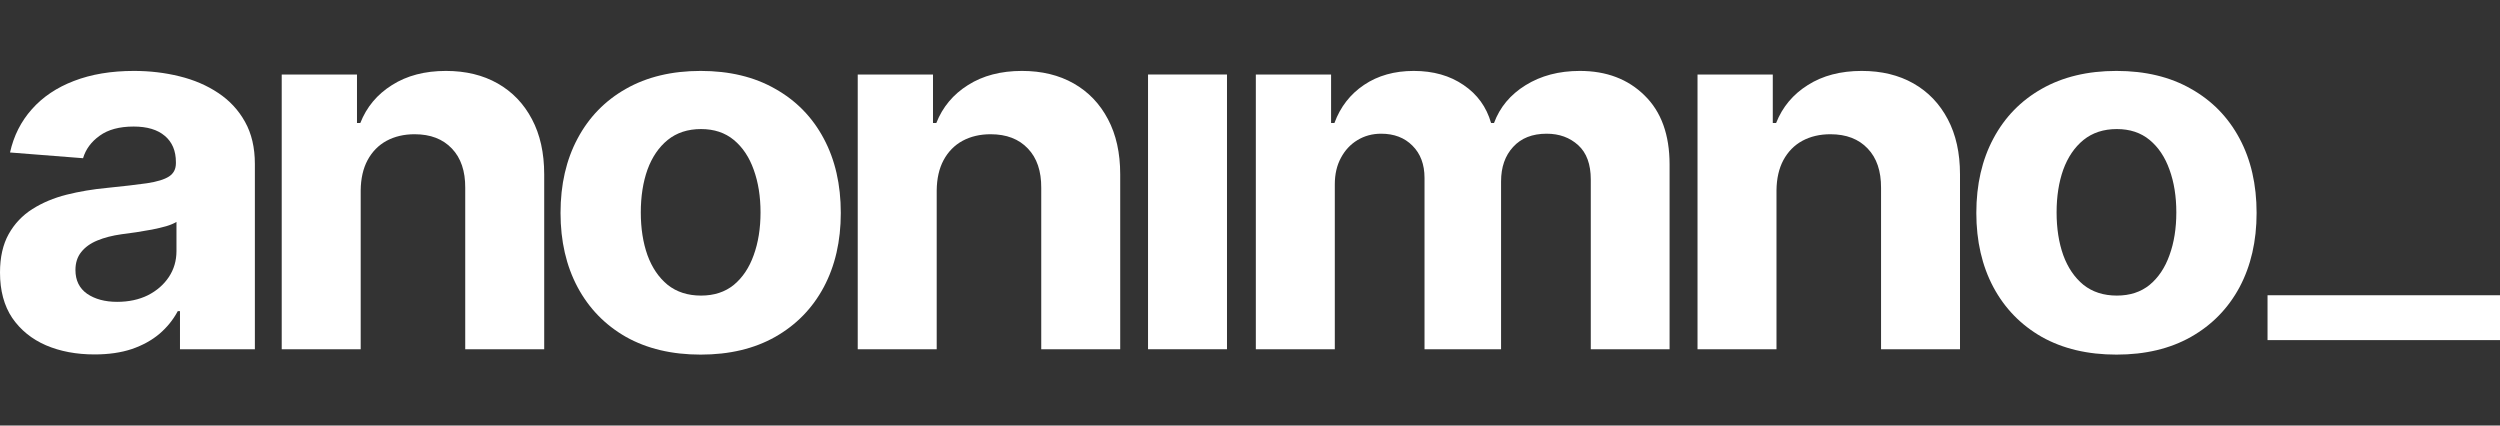
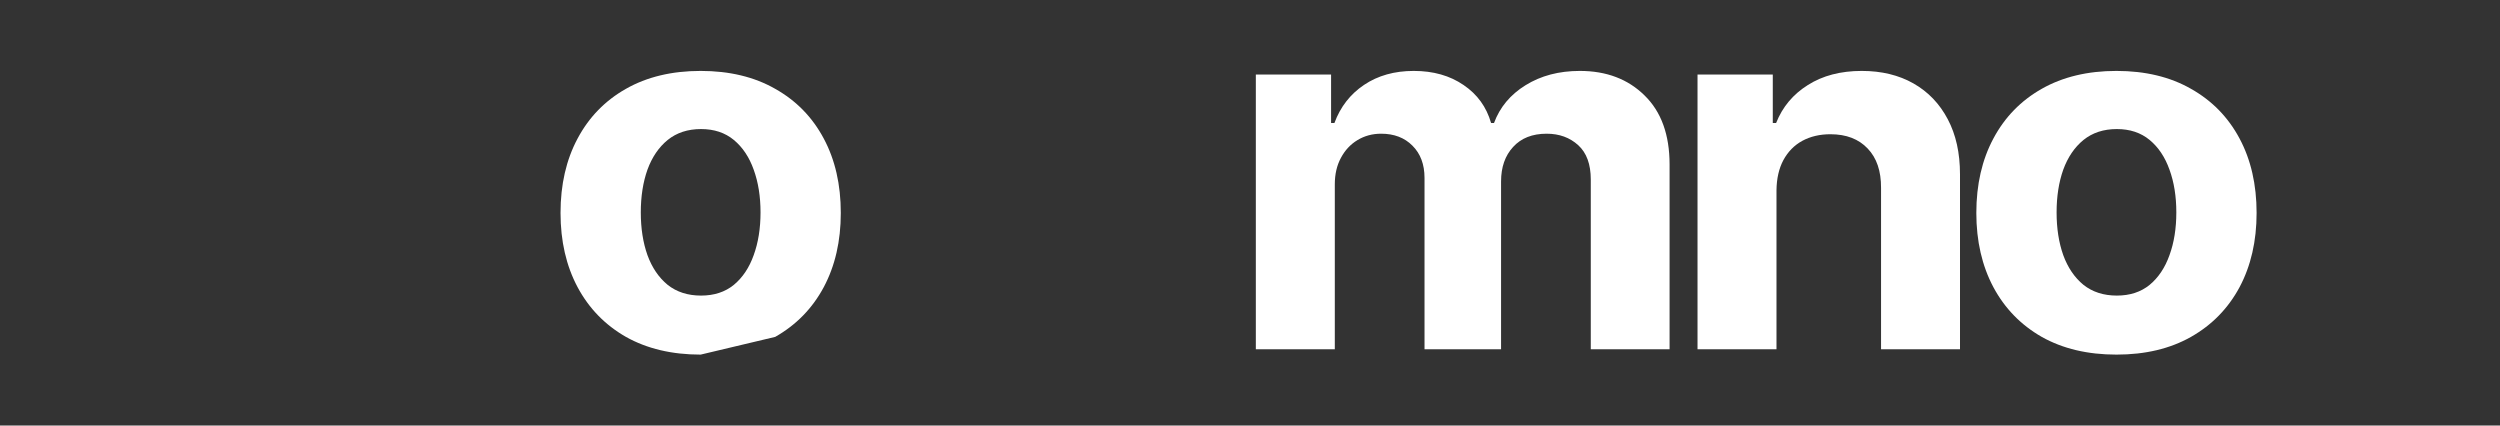
<svg xmlns="http://www.w3.org/2000/svg" width="141" height="24" viewBox="0 0 141 24" fill="none">
  <rect x="0" y="0" width="141" height="24" fill="#333333" stroke="none" />
-   <path fill-rule="evenodd" clip-rule="evenodd" d="M5.332 19.99C4.307 19.99 3.394 19.818 2.593 19.475C1.791 19.126 1.157 18.611 0.69 17.932C0.23 17.246 0 16.392 0 15.37C0 14.509 0.164 13.786 0.491 13.2C0.819 12.615 1.265 12.145 1.83 11.788C2.394 11.432 3.035 11.163 3.753 10.981C4.478 10.8 5.238 10.672 6.032 10.598C6.966 10.504 7.719 10.416 8.29 10.335C8.862 10.248 9.277 10.12 9.535 9.952C9.792 9.784 9.921 9.535 9.921 9.206V9.145C9.921 8.506 9.712 8.012 9.294 7.662C8.883 7.312 8.297 7.137 7.538 7.137C6.736 7.137 6.099 7.309 5.625 7.652C5.151 7.988 4.837 8.412 4.684 8.923L0.565 8.6C0.774 7.659 1.185 6.845 1.798 6.159C2.412 5.466 3.203 4.935 4.171 4.565C5.147 4.188 6.276 4 7.559 4C8.451 4 9.305 4.101 10.12 4.303C10.943 4.504 11.671 4.817 12.305 5.241C12.946 5.665 13.452 6.209 13.821 6.875C14.19 7.534 14.375 8.325 14.375 9.246V19.697H10.151V17.549H10.026C9.768 18.033 9.423 18.46 8.991 18.83C8.559 19.193 8.04 19.479 7.433 19.687C6.827 19.889 6.126 19.99 5.332 19.99ZM6.607 17.024C7.262 17.024 7.841 16.899 8.343 16.651C8.845 16.395 9.238 16.052 9.524 15.622C9.81 15.191 9.953 14.704 9.953 14.159V12.514C9.813 12.602 9.622 12.683 9.378 12.757C9.141 12.824 8.872 12.888 8.573 12.948C8.273 13.002 7.973 13.053 7.674 13.1C7.374 13.14 7.102 13.177 6.858 13.211C6.335 13.285 5.879 13.402 5.489 13.564C5.098 13.725 4.795 13.944 4.579 14.219C4.363 14.488 4.255 14.825 4.255 15.228C4.255 15.813 4.475 16.261 4.914 16.57C5.36 16.873 5.924 17.024 6.607 17.024Z" fill="white" />
-   <path d="M20.343 19.697V10.739C20.35 10.073 20.479 9.505 20.73 9.034C20.988 8.557 21.343 8.193 21.796 7.945C22.256 7.696 22.786 7.571 23.385 7.571C24.277 7.571 24.978 7.84 25.487 8.378C25.995 8.91 26.246 9.649 26.239 10.598V19.697H30.693V9.831C30.693 8.627 30.463 7.591 30.003 6.724C29.543 5.85 28.898 5.177 28.069 4.706C27.239 4.235 26.267 4 25.152 4C23.96 4 22.946 4.266 22.11 4.797C21.273 5.322 20.677 6.034 20.322 6.936H20.134V4.202H15.889V19.697H20.343Z" fill="white" />
-   <path fill-rule="evenodd" clip-rule="evenodd" d="M39.517 20C37.894 20 36.489 19.667 35.304 19.001C34.126 18.329 33.217 17.394 32.576 16.197C31.934 14.993 31.614 13.597 31.614 12.01C31.614 10.409 31.934 9.011 32.576 7.813C33.217 6.609 34.126 5.675 35.304 5.009C36.489 4.336 37.894 4 39.517 4C41.141 4 42.542 4.336 43.72 5.009C44.905 5.675 45.818 6.609 46.459 7.813C47.101 9.011 47.421 10.409 47.421 12.01C47.421 13.597 47.101 14.993 46.459 16.197C45.818 17.394 44.905 18.329 43.72 19.001C42.542 19.667 41.141 20 39.517 20ZM39.538 16.671C40.277 16.671 40.894 16.469 41.389 16.066C41.884 15.655 42.257 15.097 42.508 14.391C42.765 13.685 42.894 12.881 42.894 11.98C42.894 11.079 42.765 10.275 42.508 9.569C42.257 8.863 41.884 8.304 41.389 7.894C40.894 7.484 40.277 7.279 39.538 7.279C38.793 7.279 38.165 7.484 37.657 7.894C37.155 8.304 36.775 8.863 36.517 9.569C36.266 10.275 36.141 11.079 36.141 11.98C36.141 12.881 36.266 13.685 36.517 14.391C36.775 15.097 37.155 15.655 37.657 16.066C38.165 16.469 38.793 16.671 39.538 16.671Z" fill="white" />
-   <path d="M52.83 19.697V10.739C52.837 10.073 52.966 9.505 53.217 9.034C53.474 8.557 53.83 8.193 54.283 7.945C54.743 7.696 55.273 7.571 55.872 7.571C56.764 7.571 57.465 7.84 57.973 8.378C58.482 8.91 58.733 9.649 58.726 10.598V19.697H63.18V9.831C63.18 8.627 62.95 7.591 62.49 6.724C62.03 5.85 61.385 5.177 60.556 4.706C59.726 4.235 58.754 4 57.639 4C56.447 4 55.433 4.266 54.596 4.797C53.76 5.322 53.164 6.034 52.809 6.936H52.621V4.202H48.376V19.697H52.83Z" fill="white" />
+   <path fill-rule="evenodd" clip-rule="evenodd" d="M39.517 20C37.894 20 36.489 19.667 35.304 19.001C34.126 18.329 33.217 17.394 32.576 16.197C31.934 14.993 31.614 13.597 31.614 12.01C31.614 10.409 31.934 9.011 32.576 7.813C33.217 6.609 34.126 5.675 35.304 5.009C36.489 4.336 37.894 4 39.517 4C41.141 4 42.542 4.336 43.72 5.009C44.905 5.675 45.818 6.609 46.459 7.813C47.101 9.011 47.421 10.409 47.421 12.01C47.421 13.597 47.101 14.993 46.459 16.197C45.818 17.394 44.905 18.329 43.72 19.001ZM39.538 16.671C40.277 16.671 40.894 16.469 41.389 16.066C41.884 15.655 42.257 15.097 42.508 14.391C42.765 13.685 42.894 12.881 42.894 11.98C42.894 11.079 42.765 10.275 42.508 9.569C42.257 8.863 41.884 8.304 41.389 7.894C40.894 7.484 40.277 7.279 39.538 7.279C38.793 7.279 38.165 7.484 37.657 7.894C37.155 8.304 36.775 8.863 36.517 9.569C36.266 10.275 36.141 11.079 36.141 11.98C36.141 12.881 36.266 13.685 36.517 14.391C36.775 15.097 37.155 15.655 37.657 16.066C38.165 16.469 38.793 16.671 39.538 16.671Z" fill="white" />
  <path d="M70.829 4.202V19.697H75.283V10.396C75.283 9.824 75.398 9.327 75.628 8.903C75.858 8.472 76.168 8.14 76.558 7.904C76.955 7.662 77.401 7.541 77.896 7.541C78.628 7.541 79.217 7.766 79.663 8.217C80.116 8.668 80.343 9.273 80.343 10.033V19.697H84.66V10.235C84.66 9.427 84.887 8.778 85.34 8.288C85.793 7.79 86.424 7.541 87.232 7.541C87.943 7.541 88.535 7.756 89.01 8.187C89.483 8.617 89.72 9.263 89.72 10.124V19.697H94.164V9.276C94.164 7.595 93.693 6.297 92.752 5.382C91.818 4.461 90.602 4 89.104 4C87.926 4 86.905 4.269 86.04 4.807C85.183 5.338 84.591 6.048 84.263 6.936H84.096C83.838 6.034 83.322 5.322 82.549 4.797C81.775 4.266 80.838 4 79.736 4C78.649 4 77.715 4.262 76.934 4.787C76.154 5.311 75.596 6.028 75.262 6.936H75.073V4.202H70.829Z" fill="white" />
  <path d="M100.194 10.739V19.697H95.74V4.202H99.985V6.936H100.173C100.529 6.034 101.125 5.322 101.961 4.797C102.797 4.266 103.811 4 105.003 4C106.118 4 107.091 4.235 107.92 4.706C108.749 5.177 109.394 5.85 109.854 6.724C110.314 7.591 110.544 8.627 110.544 9.831V19.697H106.091V10.598C106.097 9.649 105.847 8.91 105.338 8.378C104.829 7.84 104.129 7.571 103.236 7.571C102.637 7.571 102.107 7.696 101.647 7.945C101.194 8.193 100.839 8.557 100.581 9.034C100.33 9.505 100.201 10.073 100.194 10.739Z" fill="white" />
  <path fill-rule="evenodd" clip-rule="evenodd" d="M119.369 20C117.745 20 116.34 19.667 115.155 19.001C113.978 18.329 113.068 17.394 112.427 16.197C111.786 14.993 111.465 13.597 111.465 12.01C111.465 10.409 111.786 9.011 112.427 7.813C113.068 6.609 113.978 5.675 115.155 5.009C116.34 4.336 117.745 4 119.369 4C120.993 4 122.394 4.336 123.571 5.009C124.756 5.675 125.669 6.609 126.311 7.813C126.952 9.011 127.272 10.409 127.272 12.01C127.272 13.597 126.952 14.993 126.311 16.197C125.669 17.394 124.756 18.329 123.571 19.001C122.394 19.667 120.993 20 119.369 20ZM119.39 16.671C120.128 16.671 120.745 16.469 121.24 16.066C121.735 15.655 122.108 15.097 122.359 14.391C122.617 13.685 122.745 12.881 122.745 11.98C122.745 11.079 122.617 10.275 122.359 9.569C122.108 8.863 121.735 8.304 121.24 7.894C120.745 7.484 120.128 7.279 119.39 7.279C118.644 7.279 118.017 7.484 117.508 7.894C117.006 8.304 116.626 8.863 116.368 9.569C116.117 10.275 115.992 11.079 115.992 11.98C115.992 12.881 116.117 13.685 116.368 14.391C116.626 15.097 117.006 15.655 117.508 16.066C118.017 16.469 118.644 16.671 119.39 16.671Z" fill="white" />
-   <path d="M64.749 19.697V4.202H69.202V19.697H64.749Z" fill="white" />
-   <path d="M141 16.652H127.889V19.182H141V16.652Z" fill="white" />
</svg>